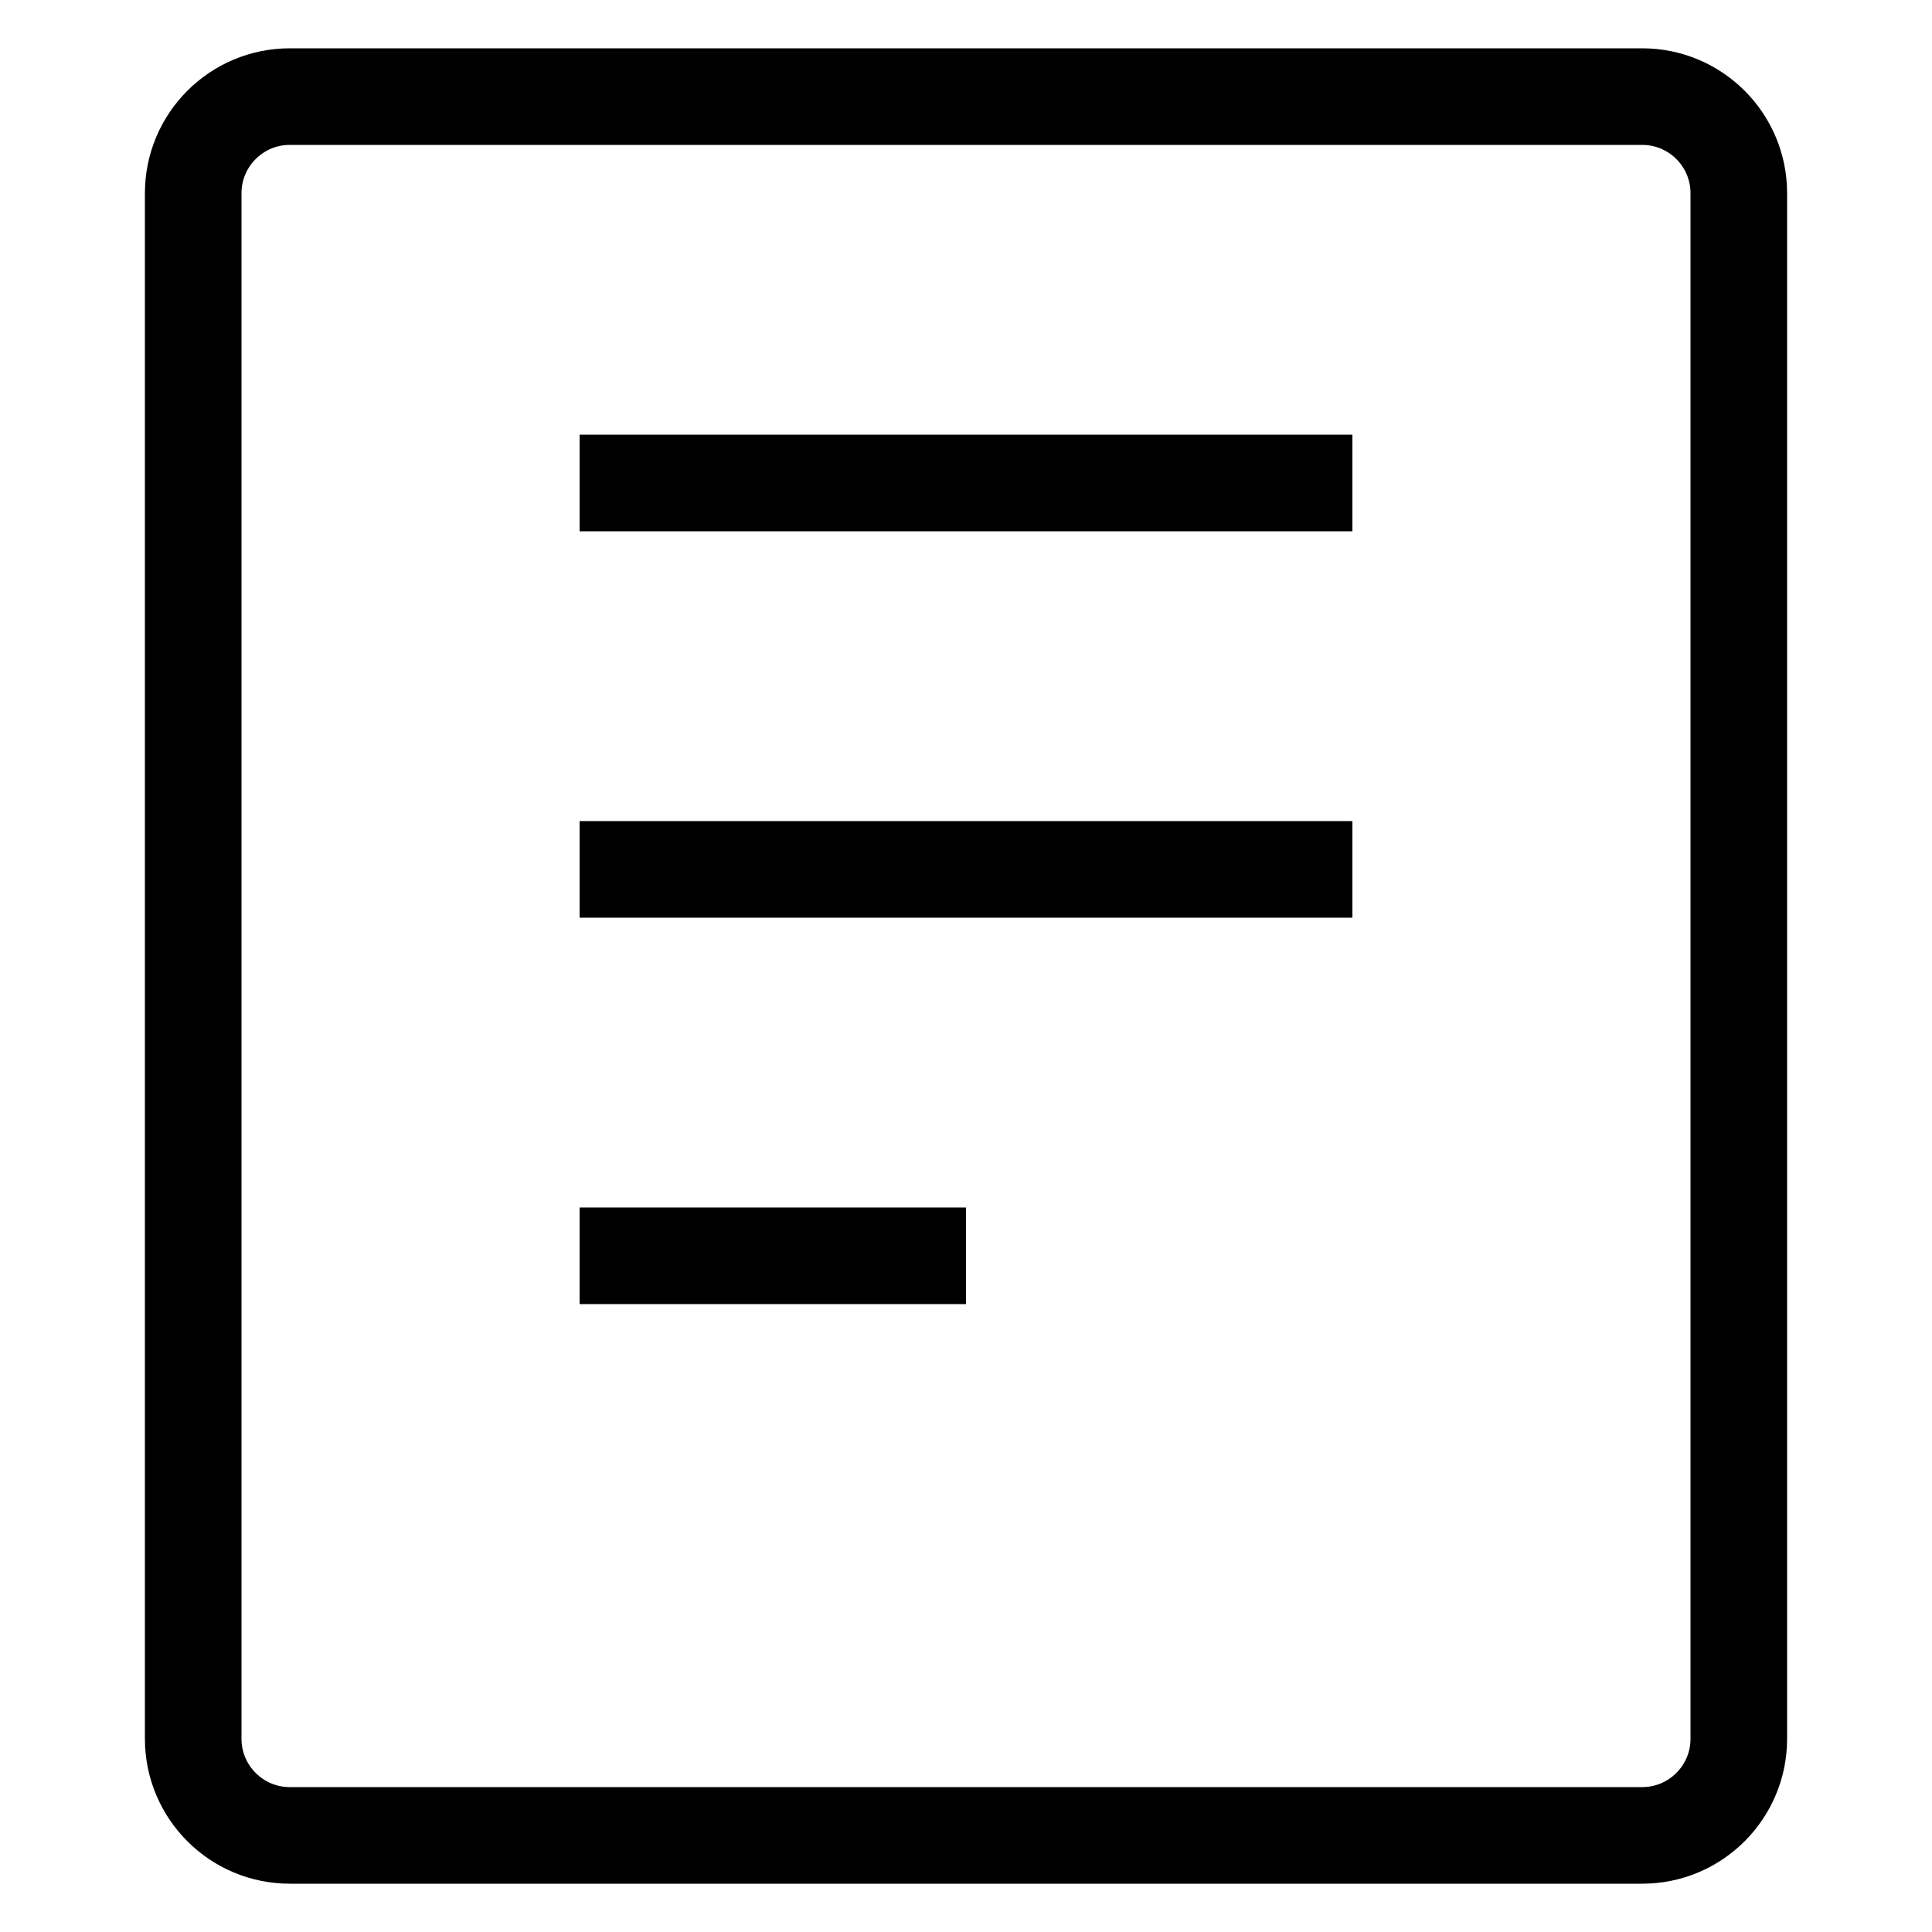
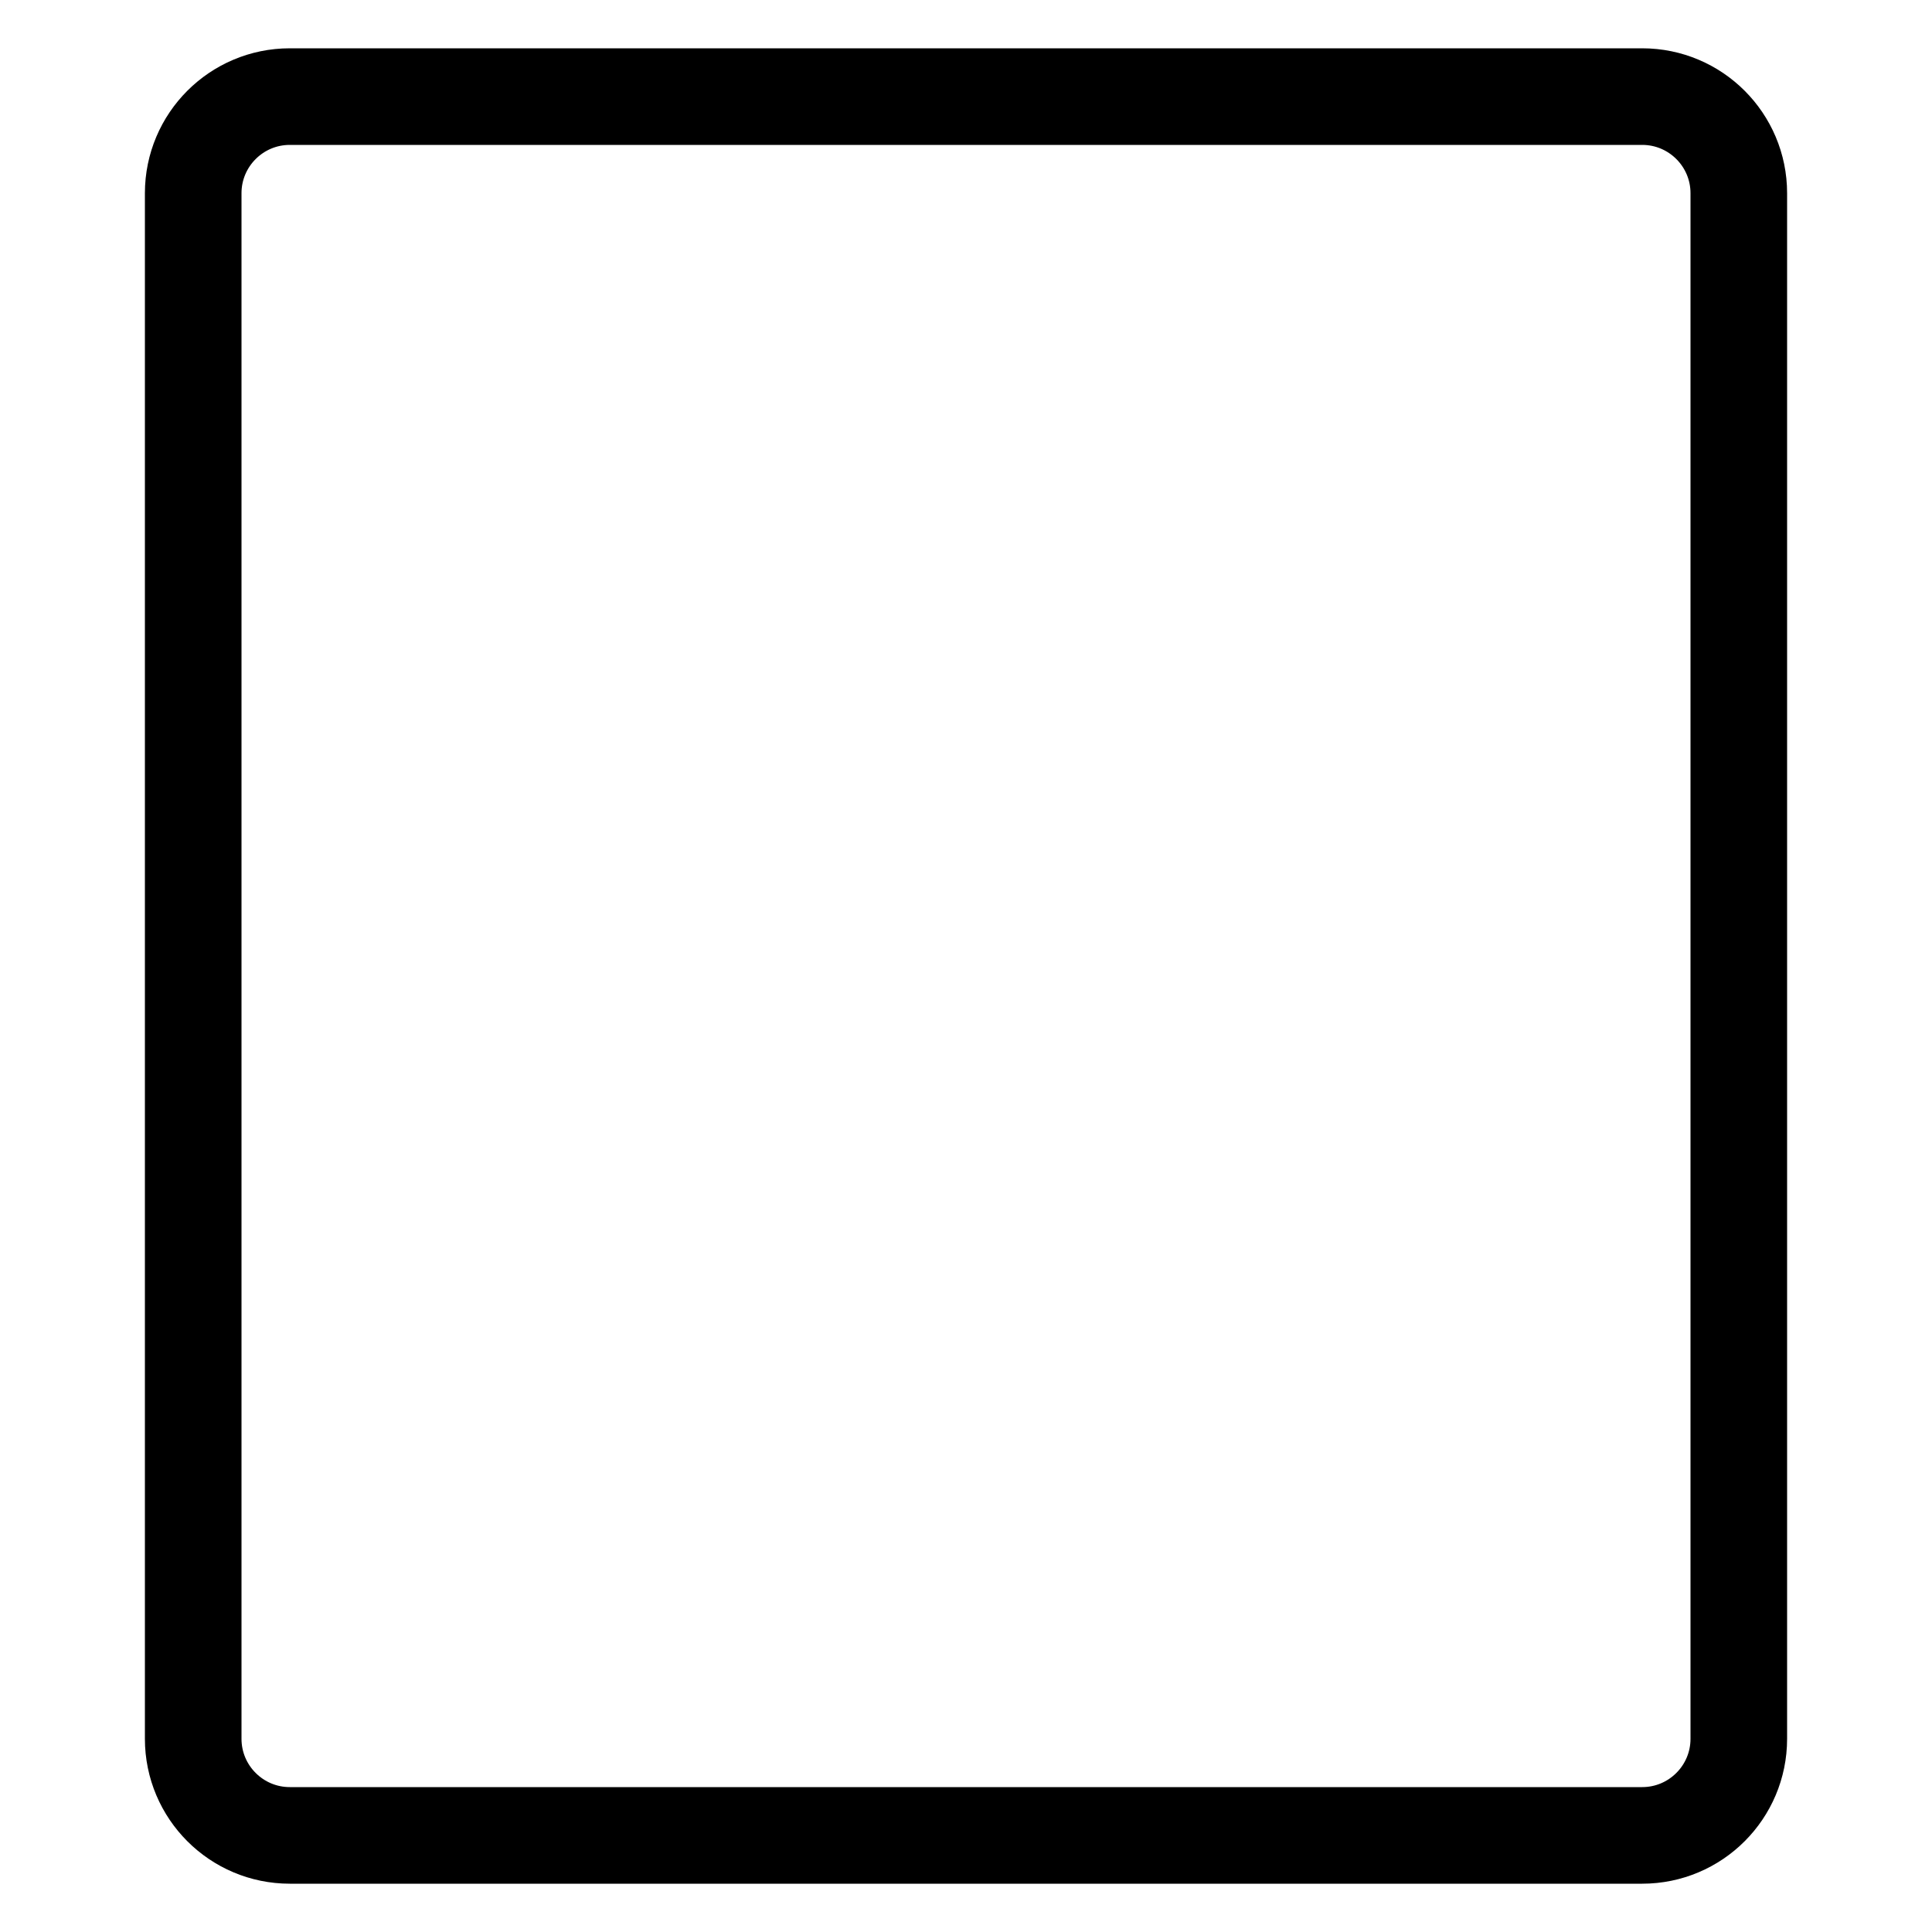
<svg xmlns="http://www.w3.org/2000/svg" width="20" height="20" viewBox="0 0 20 20" fill="none">
  <path d="M17 1H3C2.448 1 2 1.448 2 2V18C2 18.552 2.448 19 3 19H17C17.552 19 18 18.552 18 18V2C18 1.448 17.552 1 17 1Z" stroke="currentColor" strokeWidth="2" strokeLinecap="round" strokeLinejoin="round" />
-   <path d="M6 5H14" stroke="currentColor" strokeWidth="2" strokeLinecap="round" strokeLinejoin="round" />
-   <path d="M6 9H14" stroke="currentColor" strokeWidth="2" strokeLinecap="round" strokeLinejoin="round" />
-   <path d="M6 13H10" stroke="currentColor" strokeWidth="2" strokeLinecap="round" strokeLinejoin="round" />
</svg>